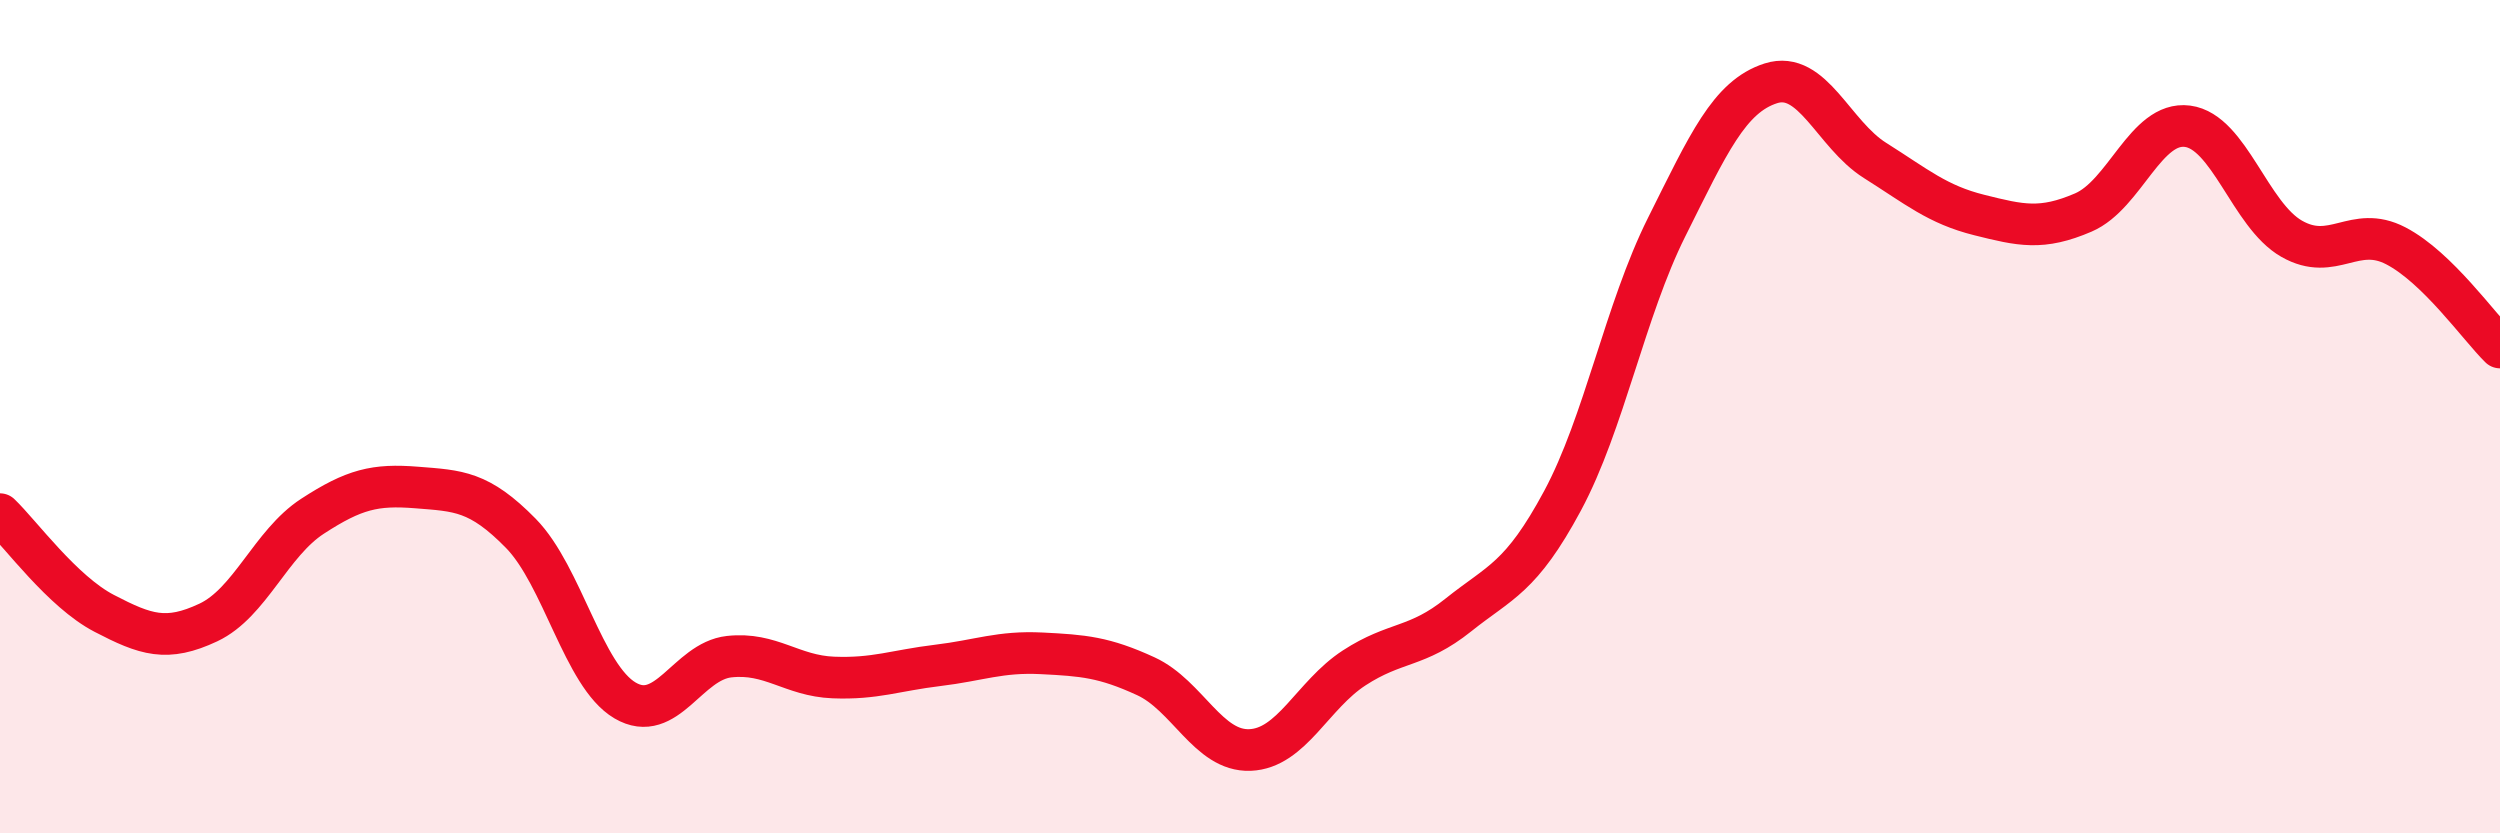
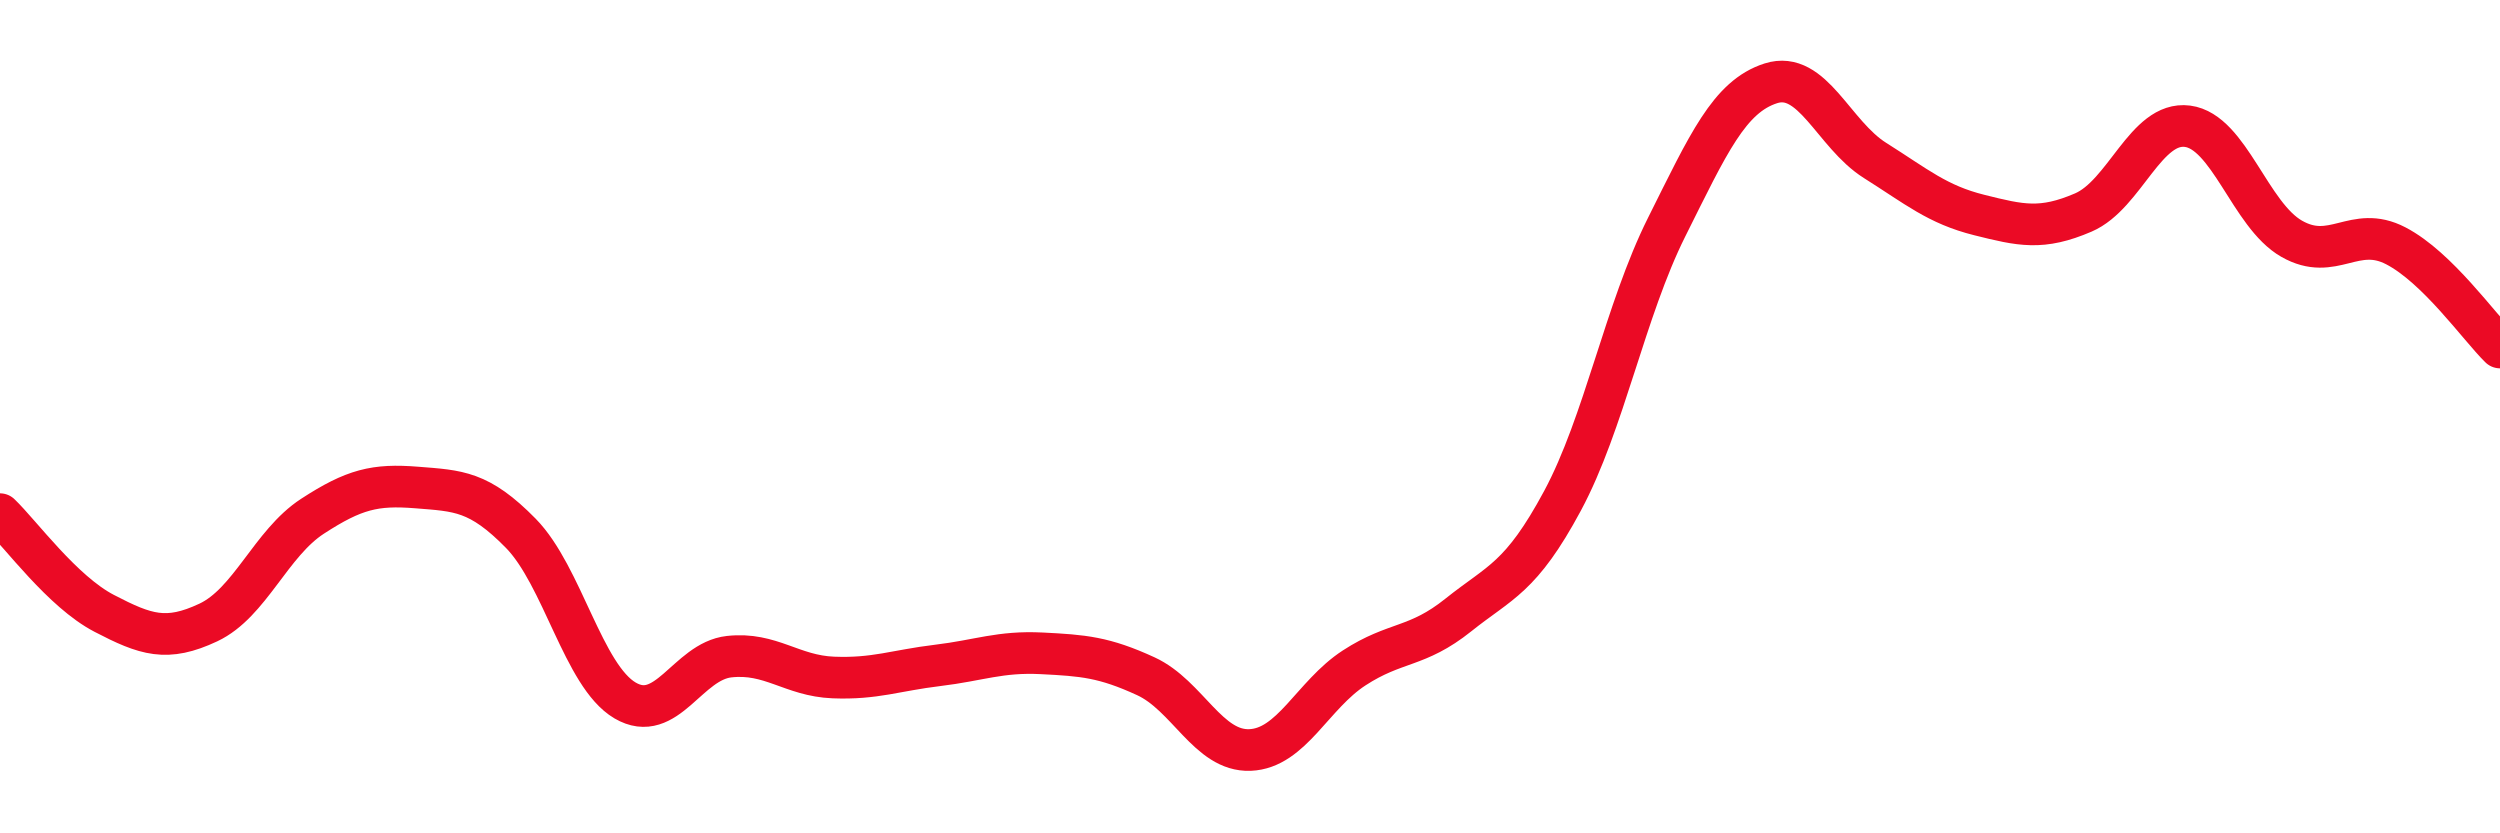
<svg xmlns="http://www.w3.org/2000/svg" width="60" height="20" viewBox="0 0 60 20">
-   <path d="M 0,12.34 C 0.5,12.82 1.5,14.2 2.5,14.72 C 3.5,15.24 4,15.41 5,14.94 C 6,14.47 6.5,13.04 7.5,12.39 C 8.5,11.74 9,11.62 10,11.7 C 11,11.78 11.5,11.78 12.5,12.8 C 13.5,13.82 14,16.22 15,16.81 C 16,17.4 16.5,15.87 17.5,15.76 C 18.5,15.65 19,16.22 20,16.26 C 21,16.3 21.5,16.09 22.5,15.97 C 23.5,15.85 24,15.63 25,15.68 C 26,15.73 26.5,15.77 27.5,16.23 C 28.5,16.69 29,18.04 30,18 C 31,17.96 31.5,16.68 32.5,16.03 C 33.5,15.38 34,15.56 35,14.76 C 36,13.96 36.5,13.88 37.5,12.02 C 38.5,10.16 39,7.45 40,5.45 C 41,3.45 41.5,2.32 42.5,2 C 43.5,1.68 44,3.22 45,3.85 C 46,4.48 46.5,4.91 47.5,5.16 C 48.5,5.41 49,5.53 50,5.1 C 51,4.67 51.5,2.9 52.5,3.03 C 53.5,3.16 54,5.16 55,5.73 C 56,6.3 56.5,5.38 57.5,5.9 C 58.5,6.42 59.5,7.85 60,8.34L60 20L0 20Z" fill="#EB0A25" opacity="0.1" stroke-linecap="round" stroke-linejoin="round" />
  <path d="M 0,12.34 C 0.5,12.82 1.5,14.2 2.5,14.72 C 3.5,15.24 4,15.41 5,14.94 C 6,14.47 6.5,13.04 7.5,12.39 C 8.5,11.74 9,11.62 10,11.7 C 11,11.78 11.5,11.78 12.5,12.8 C 13.5,13.82 14,16.22 15,16.81 C 16,17.4 16.5,15.87 17.5,15.76 C 18.5,15.65 19,16.22 20,16.26 C 21,16.3 21.5,16.09 22.5,15.97 C 23.5,15.85 24,15.63 25,15.68 C 26,15.73 26.5,15.77 27.5,16.23 C 28.5,16.69 29,18.04 30,18 C 31,17.96 31.5,16.68 32.5,16.03 C 33.5,15.38 34,15.56 35,14.76 C 36,13.96 36.5,13.88 37.5,12.02 C 38.5,10.16 39,7.45 40,5.45 C 41,3.45 41.5,2.32 42.5,2 C 43.5,1.68 44,3.22 45,3.85 C 46,4.48 46.5,4.91 47.5,5.16 C 48.5,5.41 49,5.53 50,5.1 C 51,4.67 51.5,2.9 52.5,3.03 C 53.5,3.16 54,5.16 55,5.73 C 56,6.3 56.5,5.38 57.5,5.9 C 58.5,6.42 59.5,7.85 60,8.34" stroke="#EB0A25" stroke-width="1" fill="none" stroke-linecap="round" stroke-linejoin="round" />
</svg>